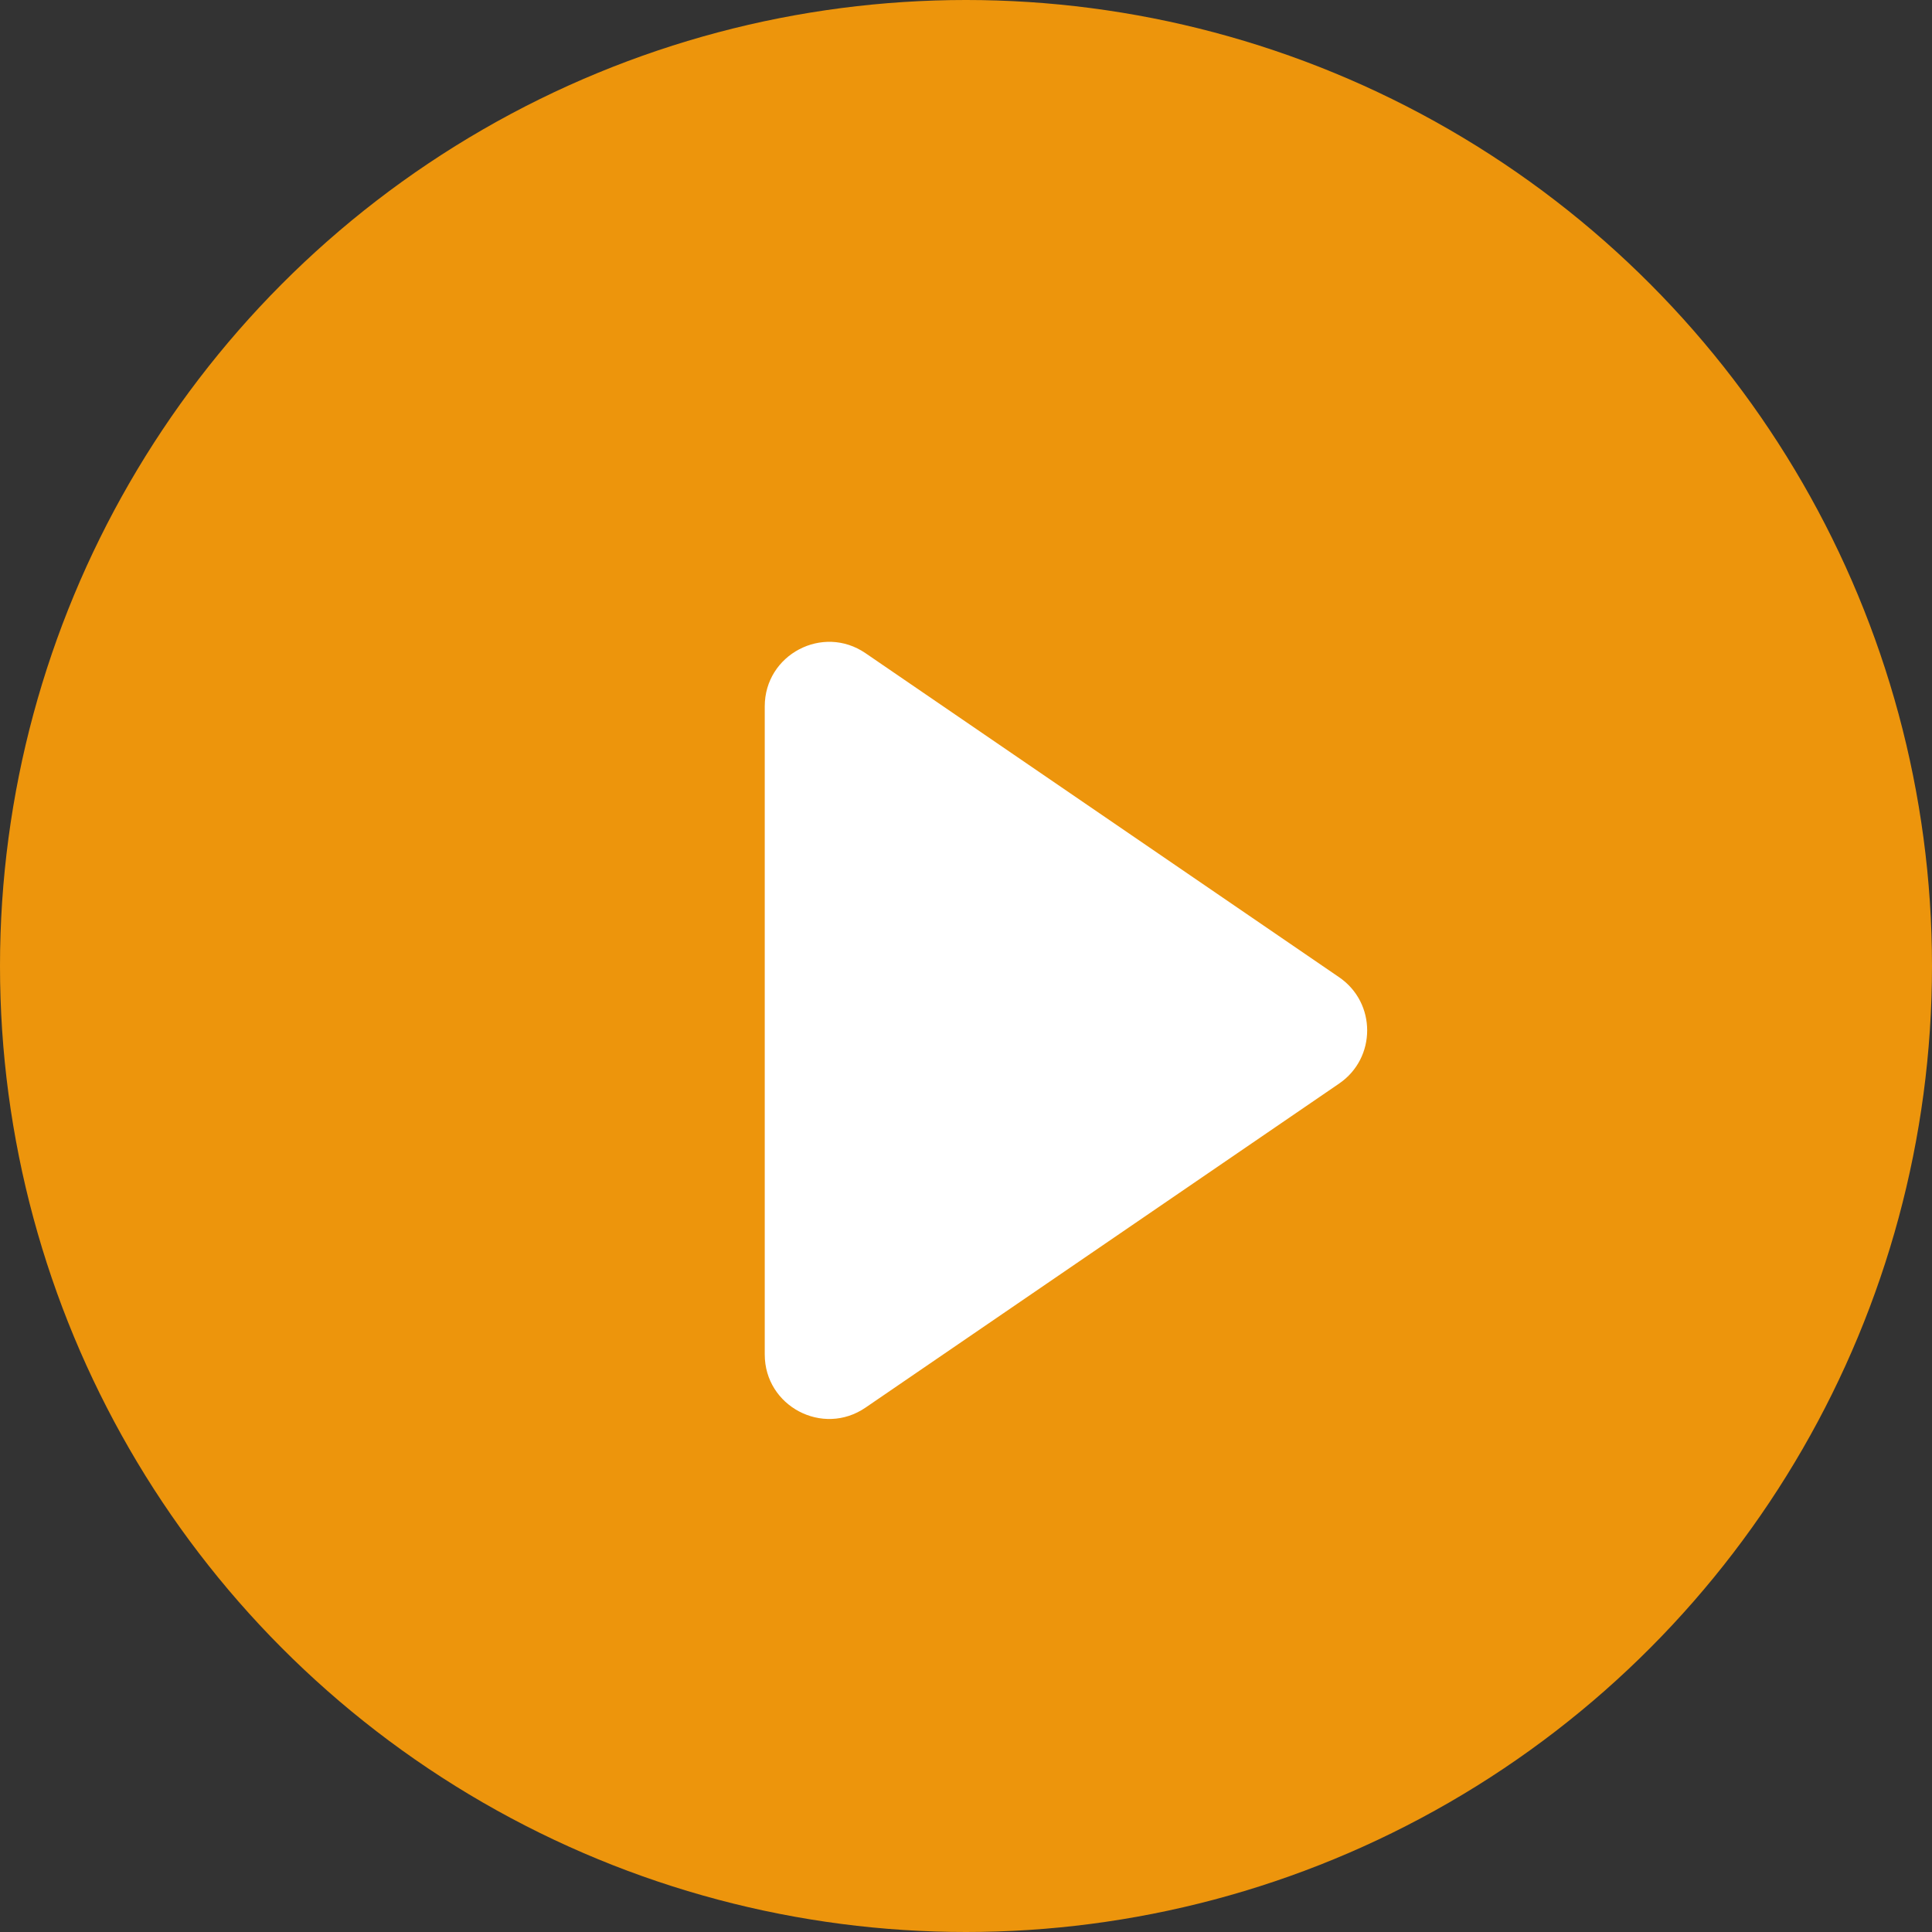
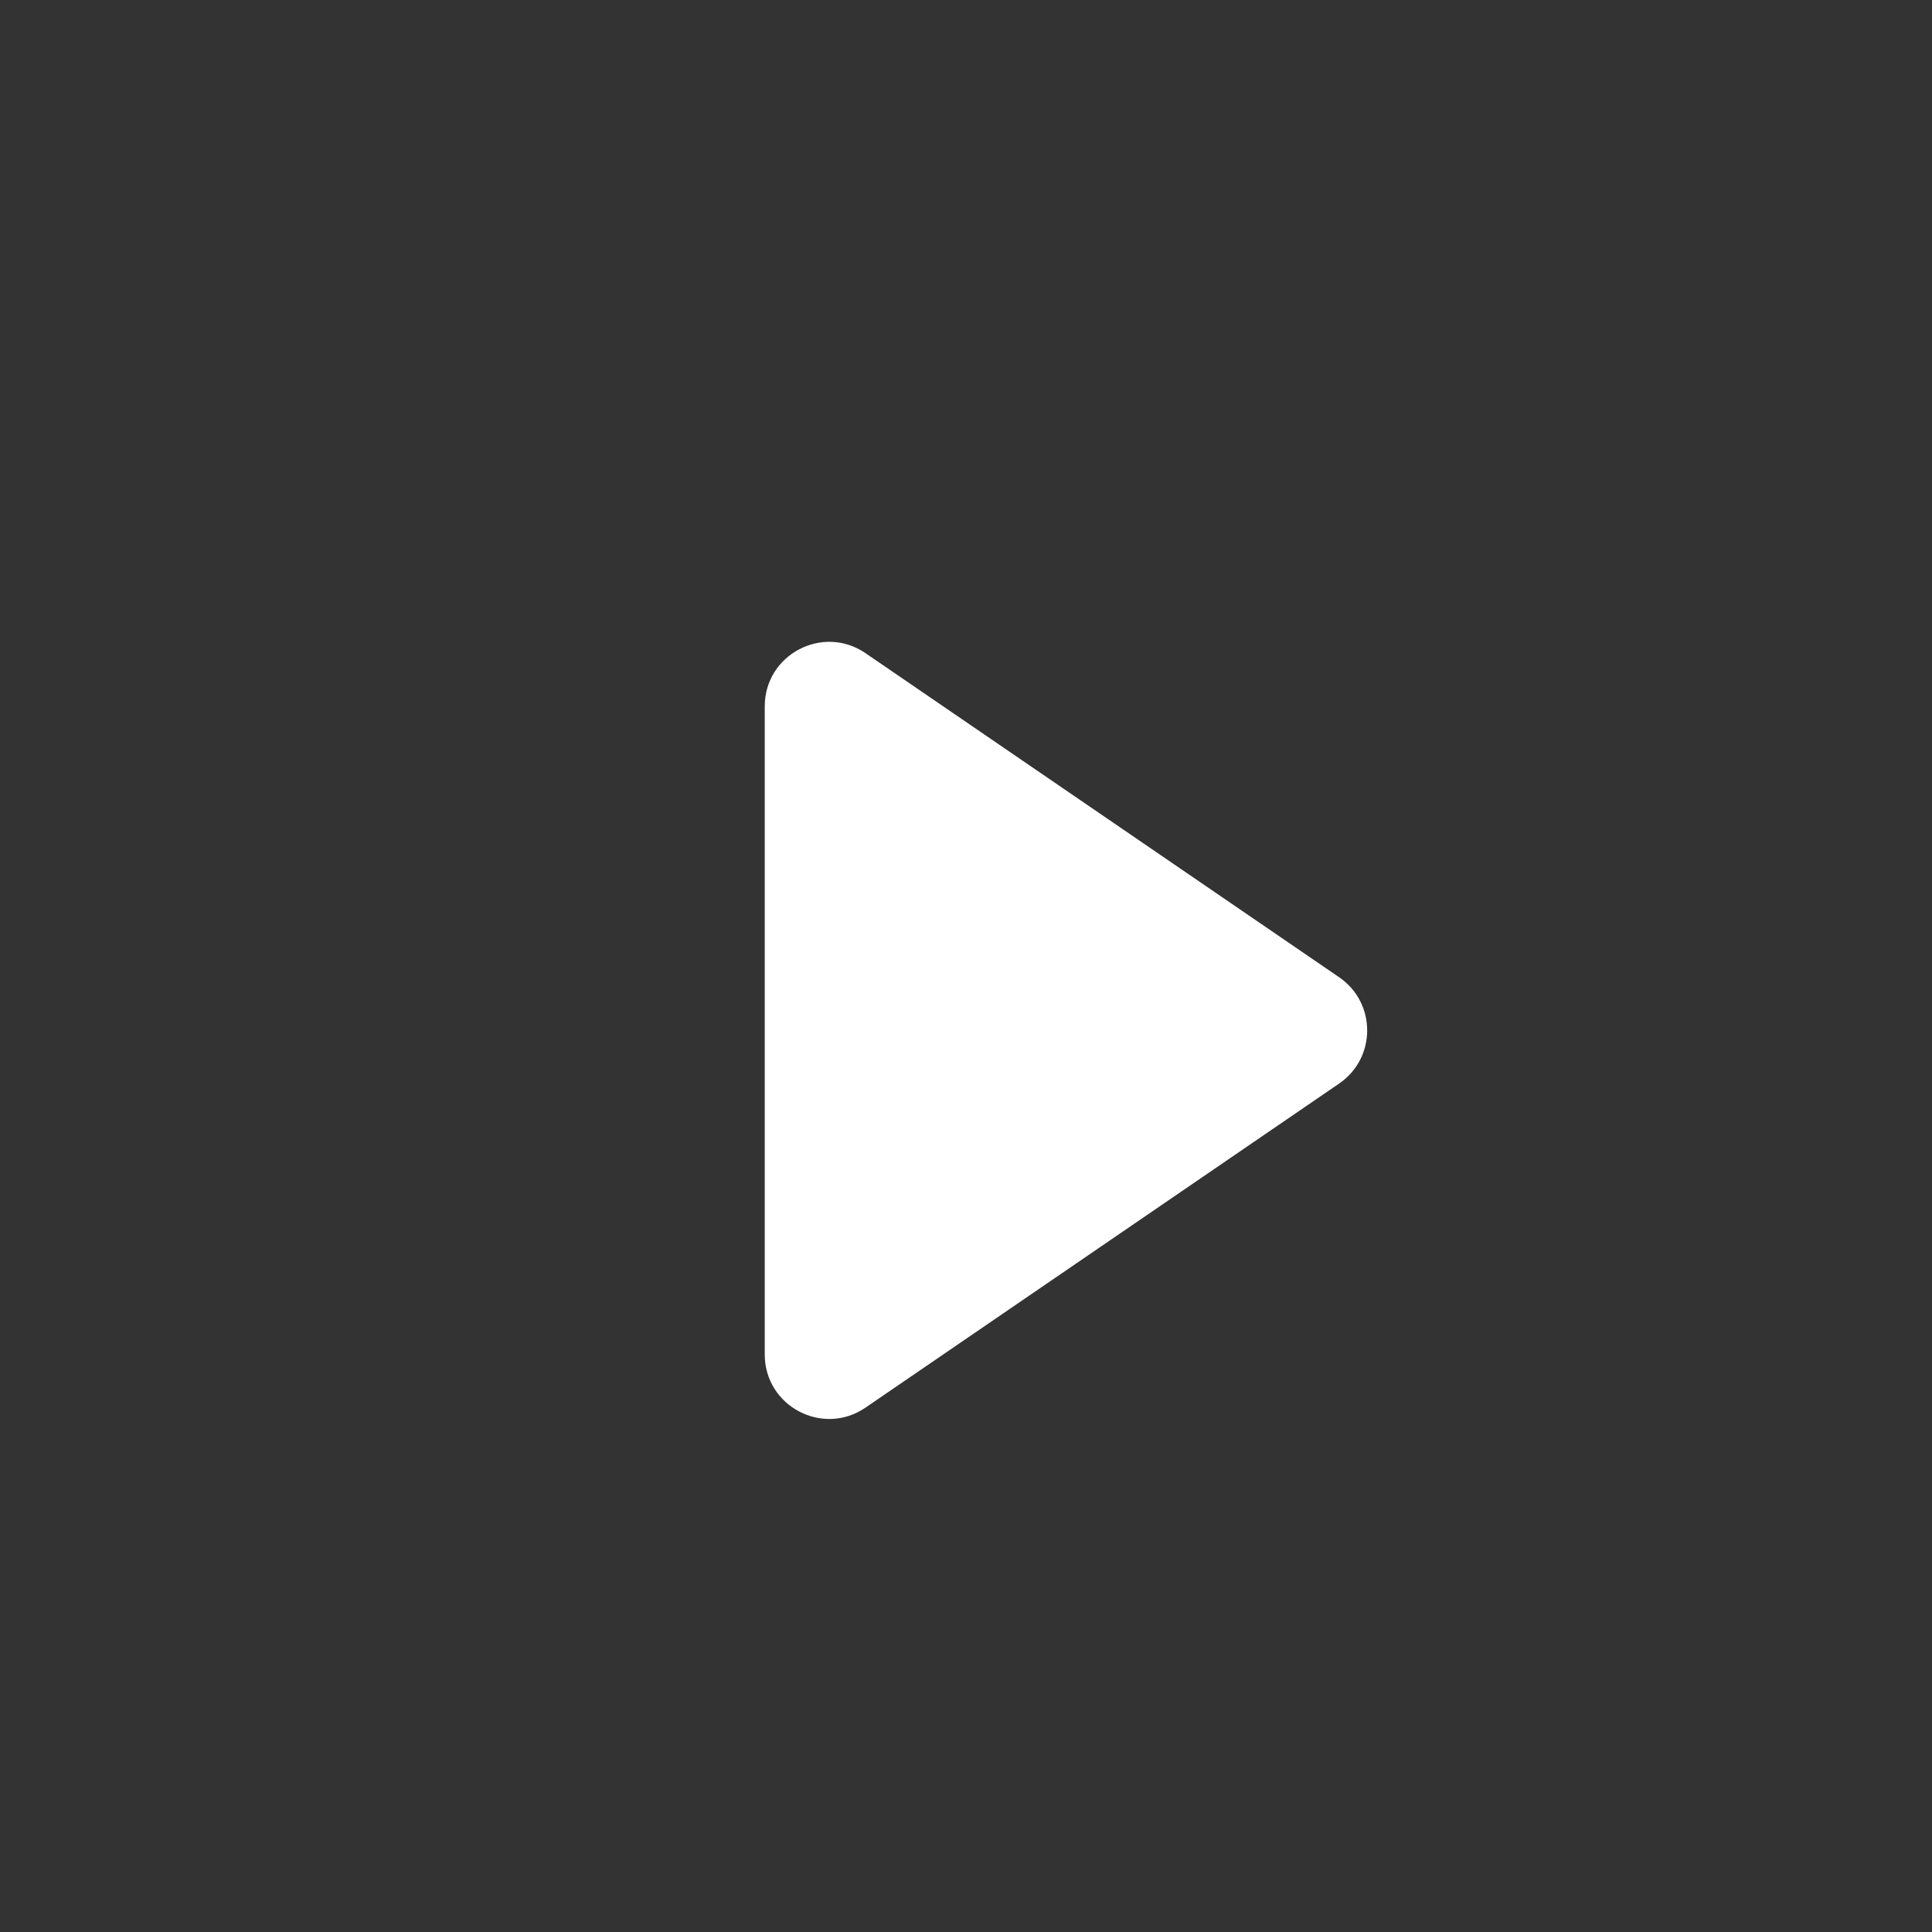
<svg xmlns="http://www.w3.org/2000/svg" width="60" height="60" viewBox="0 0 60 60" fill="none">
  <rect x="0" y="0" width="60" height="60" fill="#333333" stroke="none" />
-   <circle cx="30" cy="30" r="30" fill="#ED950C" />
  <path d="M41.588 30.349C42.749 31.144 42.749 32.856 41.588 33.651L26.879 43.715C25.552 44.623 23.75 43.673 23.75 42.065L23.75 21.936C23.75 20.327 25.552 19.377 26.879 20.285L41.588 30.349Z" fill="white" />
</svg>